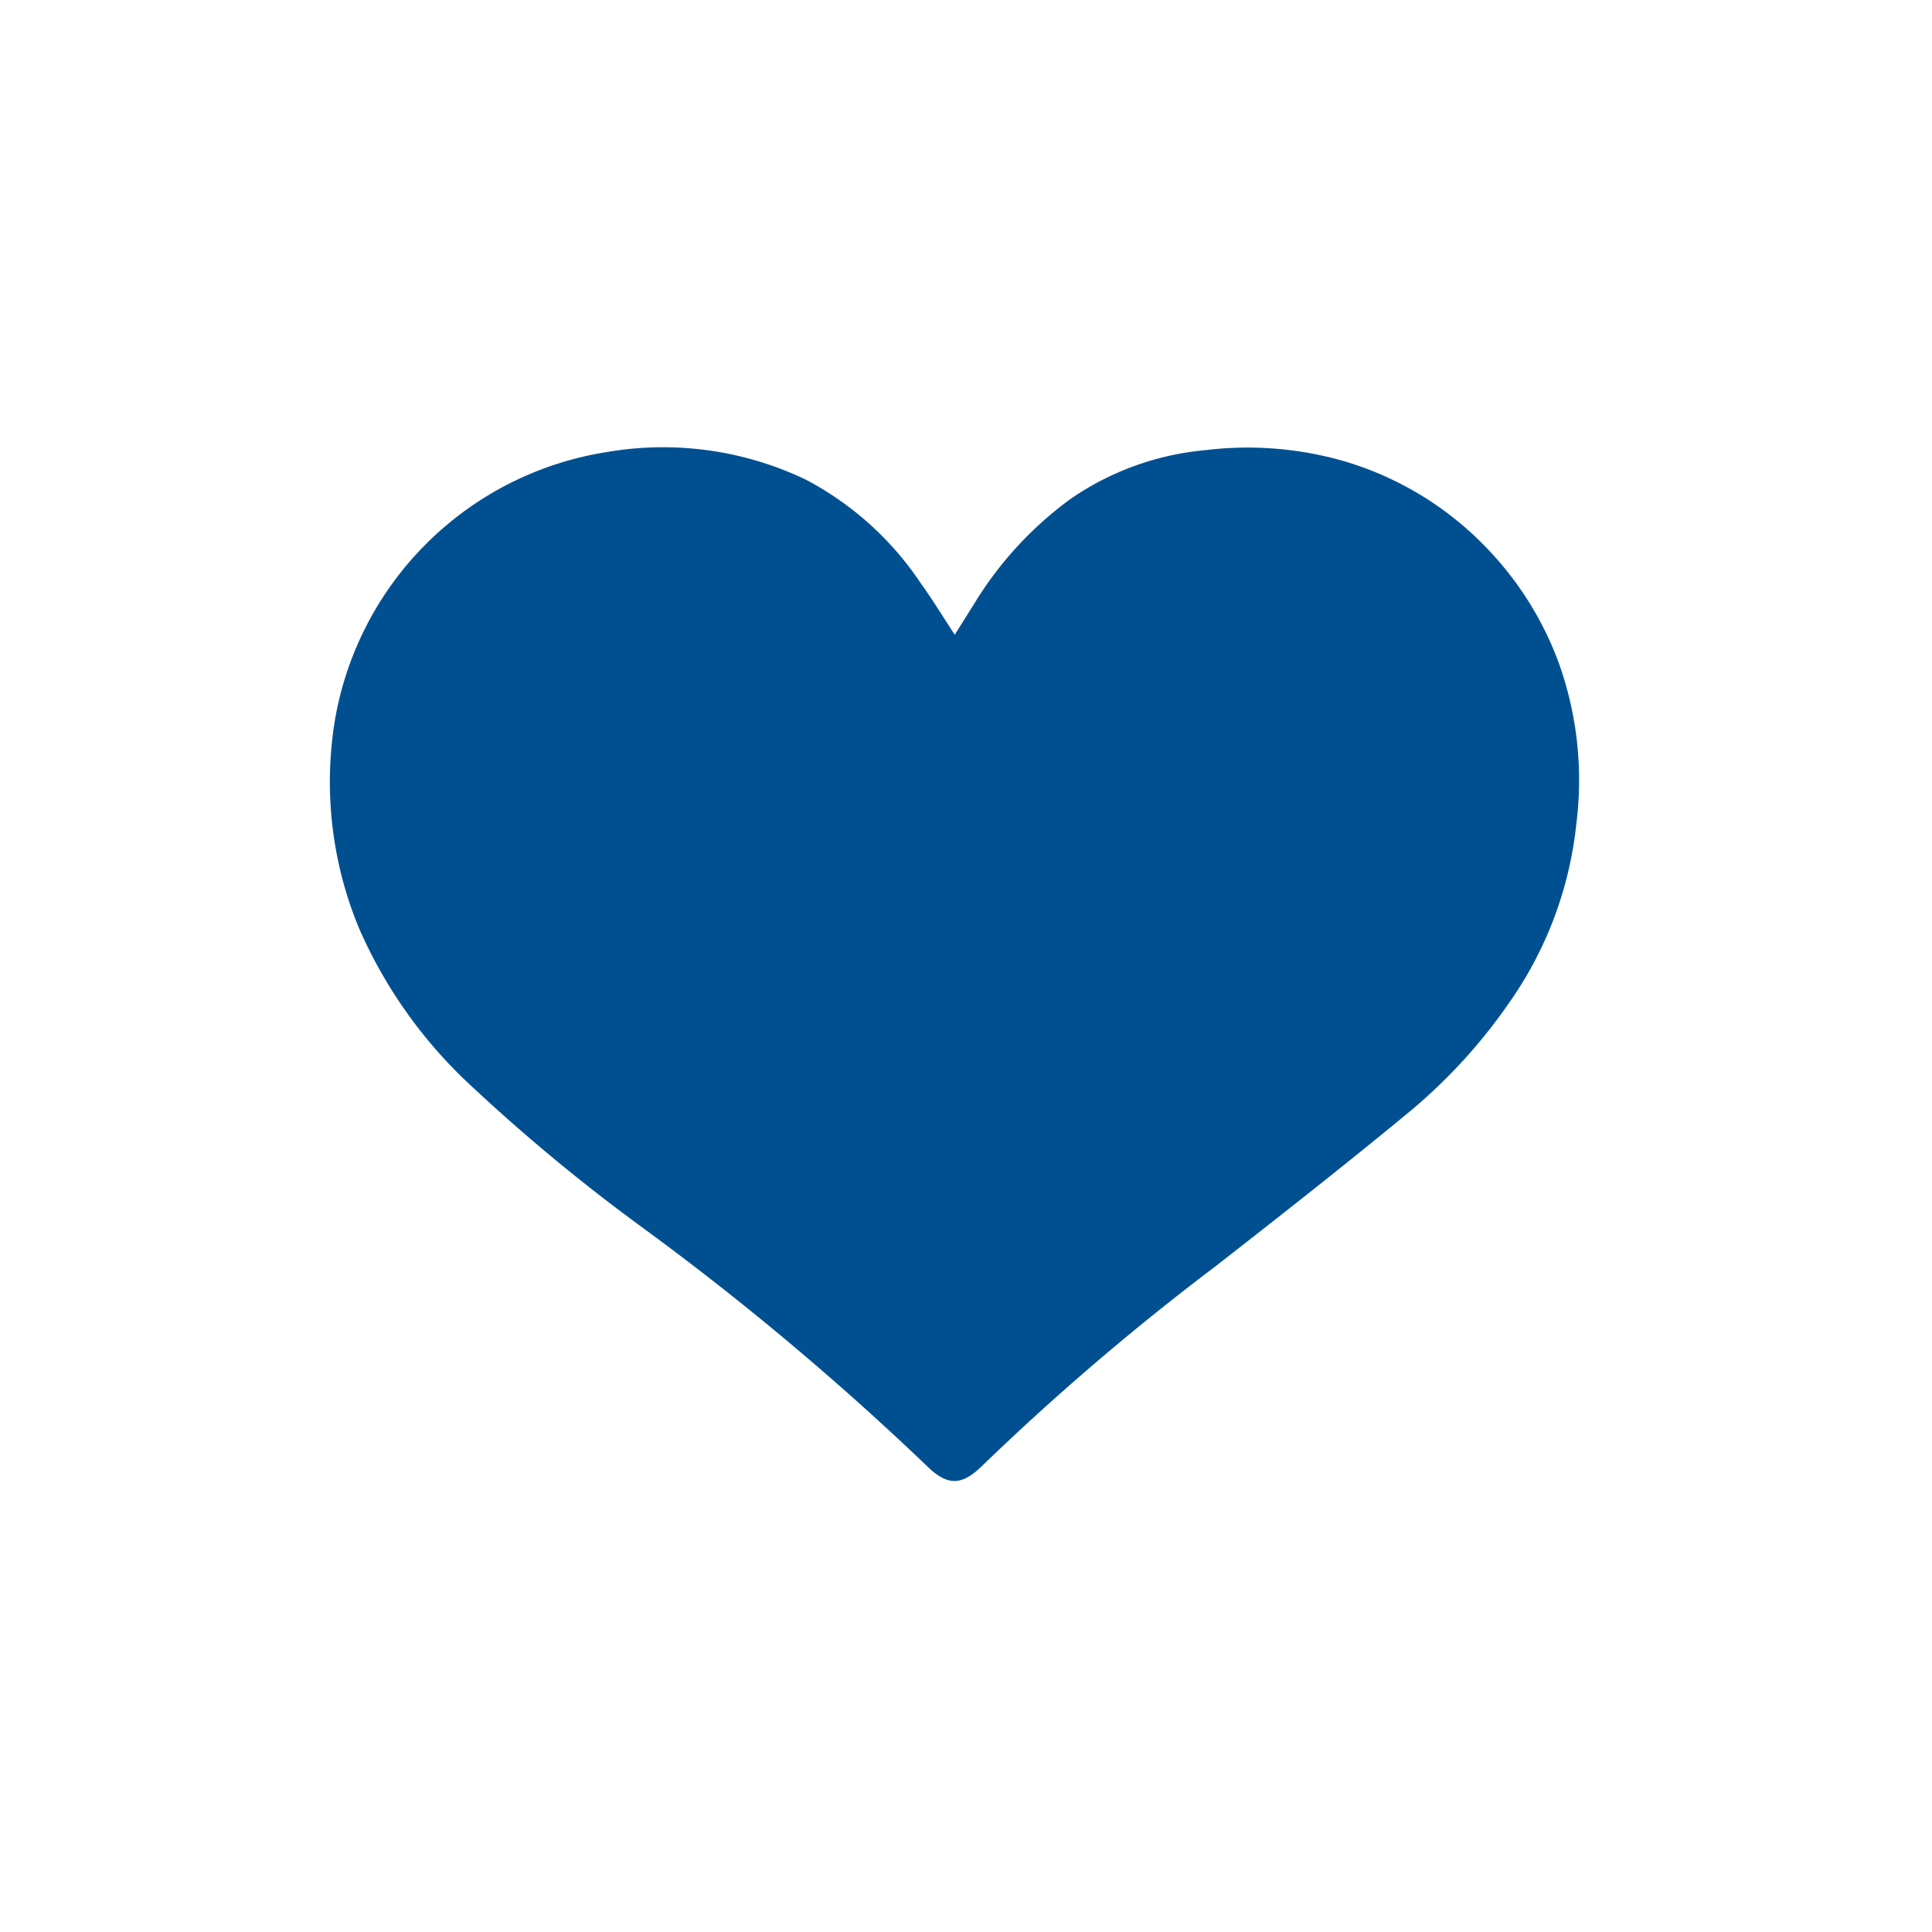
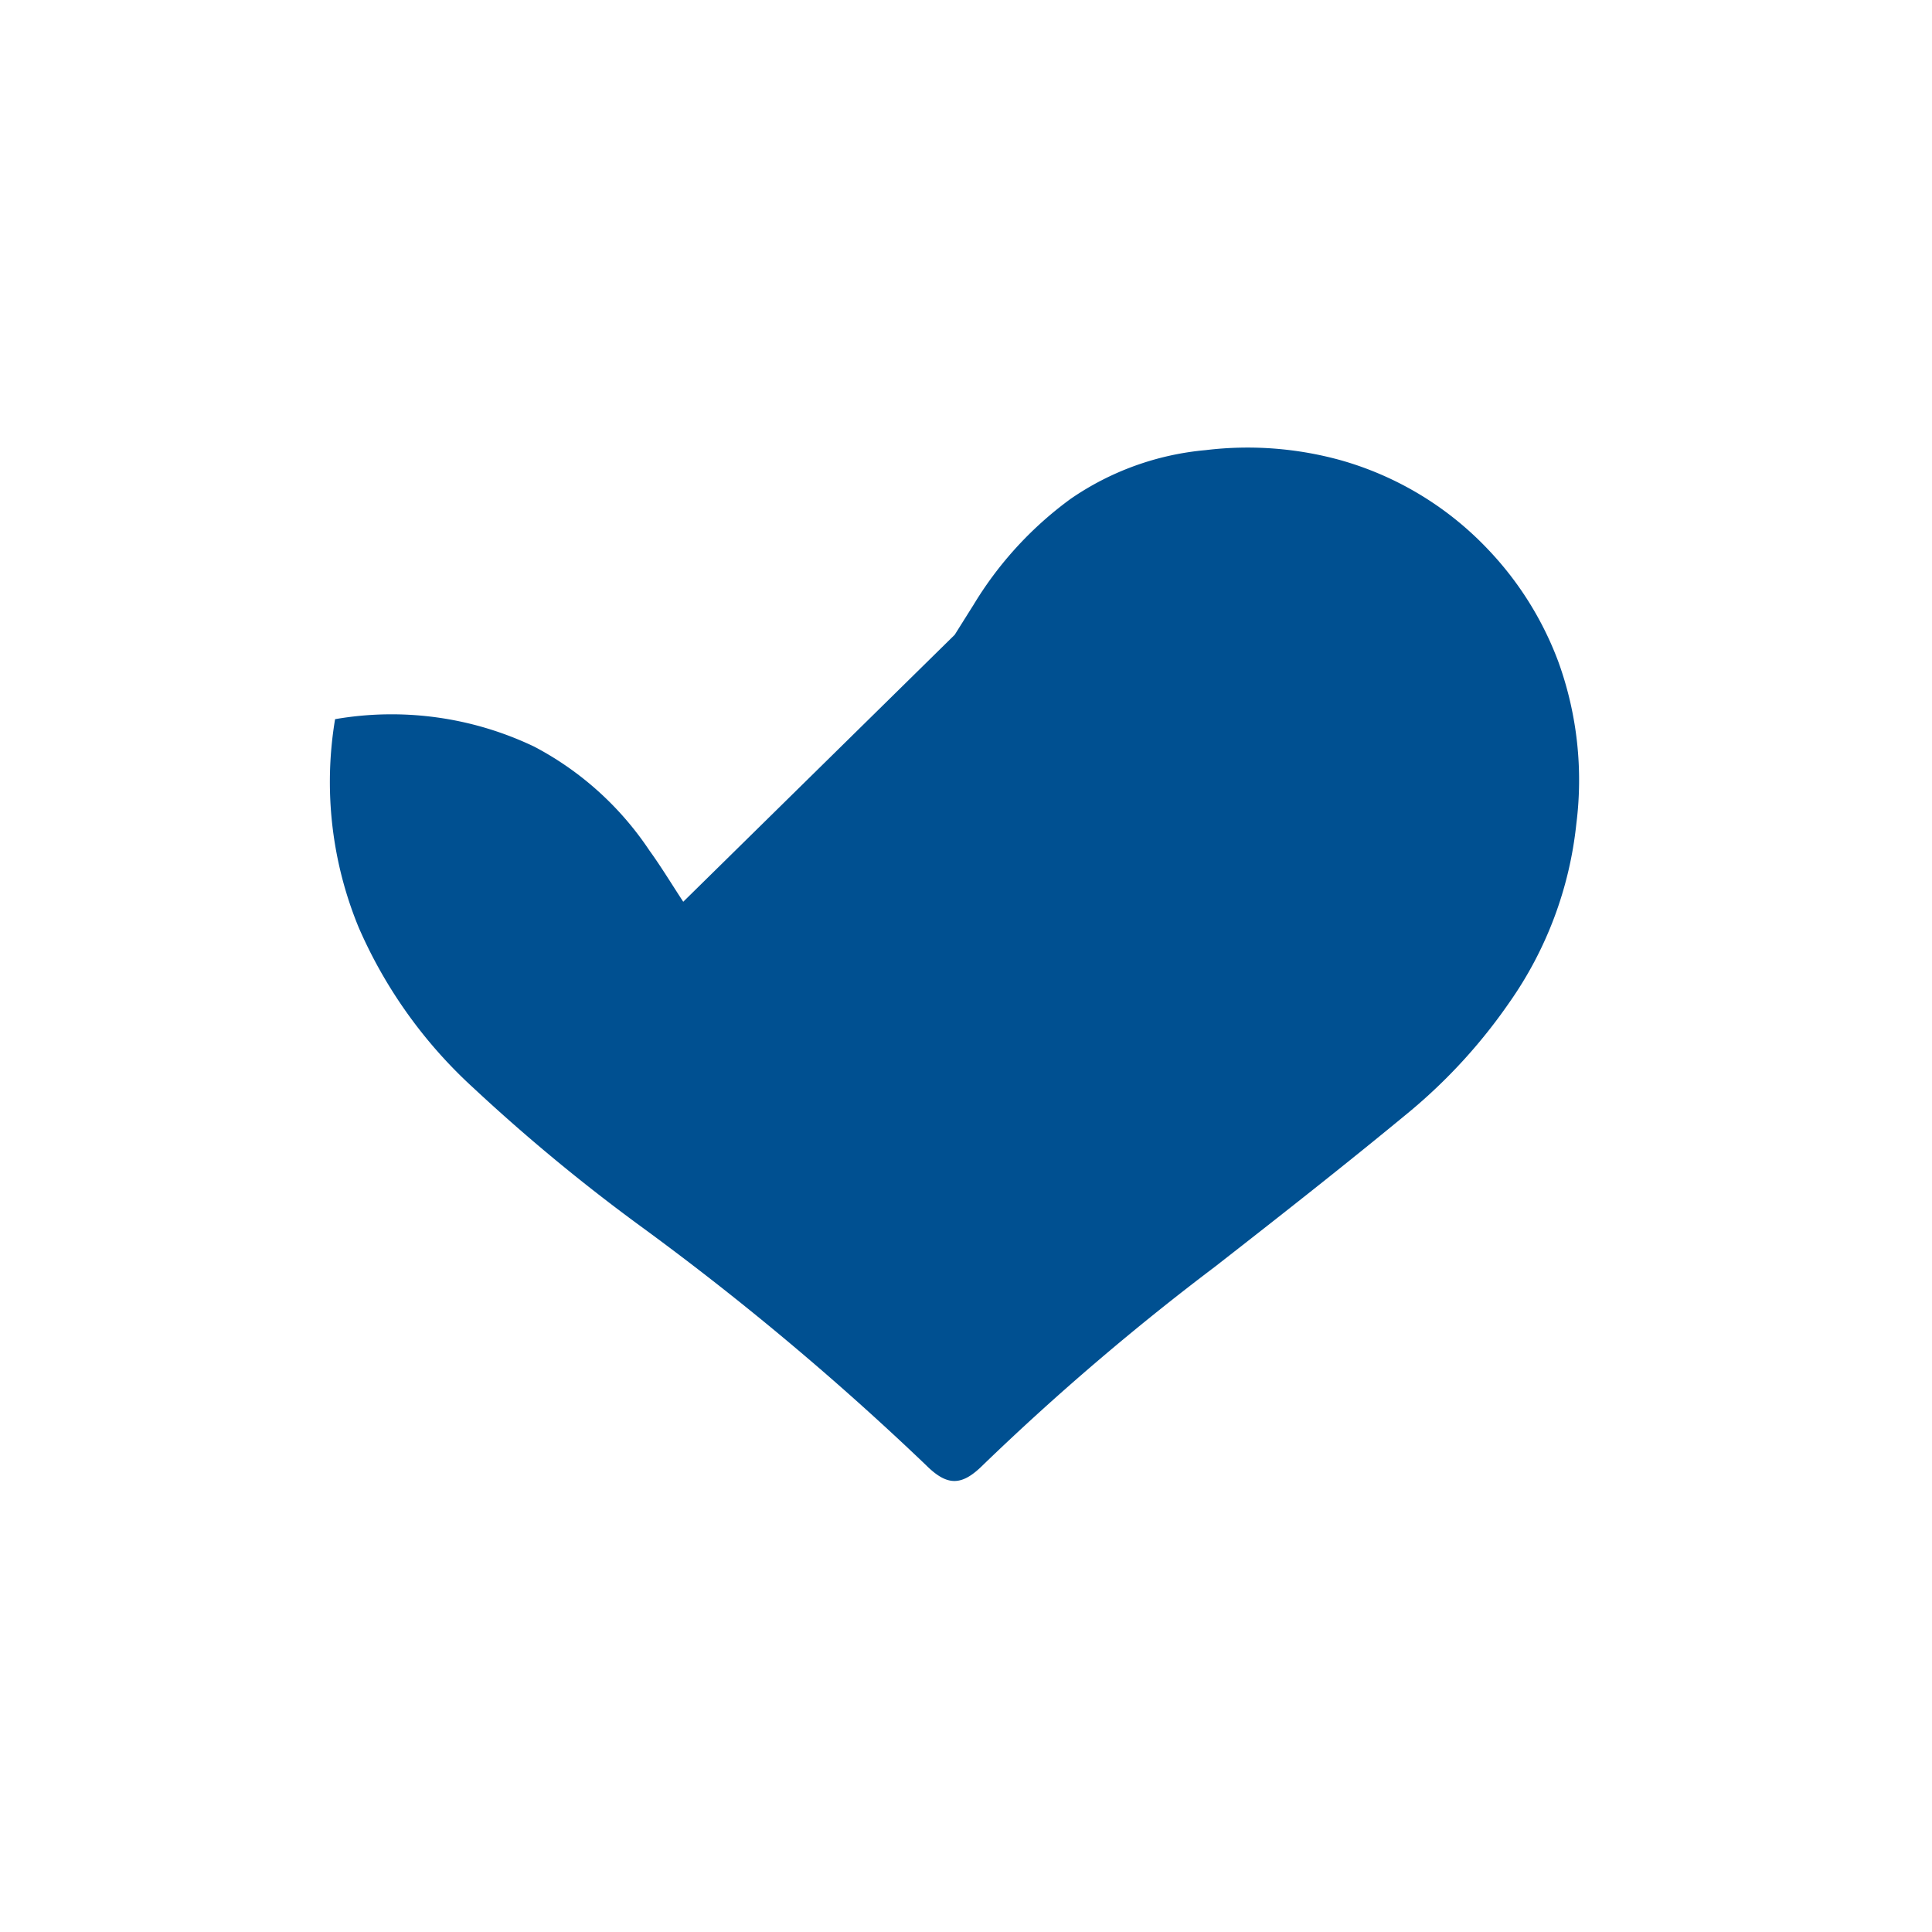
<svg xmlns="http://www.w3.org/2000/svg" width="82" height="82" viewBox="0 0 82 82">
  <g id="Group_1585" data-name="Group 1585" transform="translate(5421 1175)">
-     <rect id="Rectangle_957" data-name="Rectangle 957" width="82" height="82" transform="translate(-5421 -1175)" fill="none" />
-     <path id="Path_1419" data-name="Path 1419" d="M440.271,74.263c.282-.448.537-.856.794-1.263a15.439,15.439,0,0,1,4.132-4.51,11.968,11.968,0,0,1,5.721-2.064,14.791,14.791,0,0,1,5.788.443,13.763,13.763,0,0,1,6.2,3.77,13.979,13.979,0,0,1,3,4.81,14.763,14.763,0,0,1,.748,6.842,16.094,16.094,0,0,1-2.845,7.582,23.03,23.03,0,0,1-4.234,4.631c-2.708,2.238-5.473,4.407-8.243,6.569a107.337,107.337,0,0,0-9.861,8.428c-.91.907-1.522.9-2.424,0a120.1,120.1,0,0,0-12.011-10.065,77.754,77.754,0,0,1-7.2-5.947A20.022,20.022,0,0,1,414.98,86.7a16.193,16.193,0,0,1-1.008-8.855A13.885,13.885,0,0,1,425.494,66.51a14.04,14.04,0,0,1,8.455,1.167,13.312,13.312,0,0,1,4.882,4.4c.5.691.939,1.419,1.44,2.182" transform="translate(-5820.75 -1222.321)" fill="#005091" />
+     <path id="Path_1419" data-name="Path 1419" d="M440.271,74.263c.282-.448.537-.856.794-1.263a15.439,15.439,0,0,1,4.132-4.51,11.968,11.968,0,0,1,5.721-2.064,14.791,14.791,0,0,1,5.788.443,13.763,13.763,0,0,1,6.2,3.77,13.979,13.979,0,0,1,3,4.81,14.763,14.763,0,0,1,.748,6.842,16.094,16.094,0,0,1-2.845,7.582,23.03,23.03,0,0,1-4.234,4.631c-2.708,2.238-5.473,4.407-8.243,6.569a107.337,107.337,0,0,0-9.861,8.428c-.91.907-1.522.9-2.424,0a120.1,120.1,0,0,0-12.011-10.065,77.754,77.754,0,0,1-7.2-5.947A20.022,20.022,0,0,1,414.98,86.7a16.193,16.193,0,0,1-1.008-8.855a14.04,14.04,0,0,1,8.455,1.167,13.312,13.312,0,0,1,4.882,4.4c.5.691.939,1.419,1.44,2.182" transform="translate(-5820.75 -1222.321)" fill="#005091" />
  </g>
</svg>